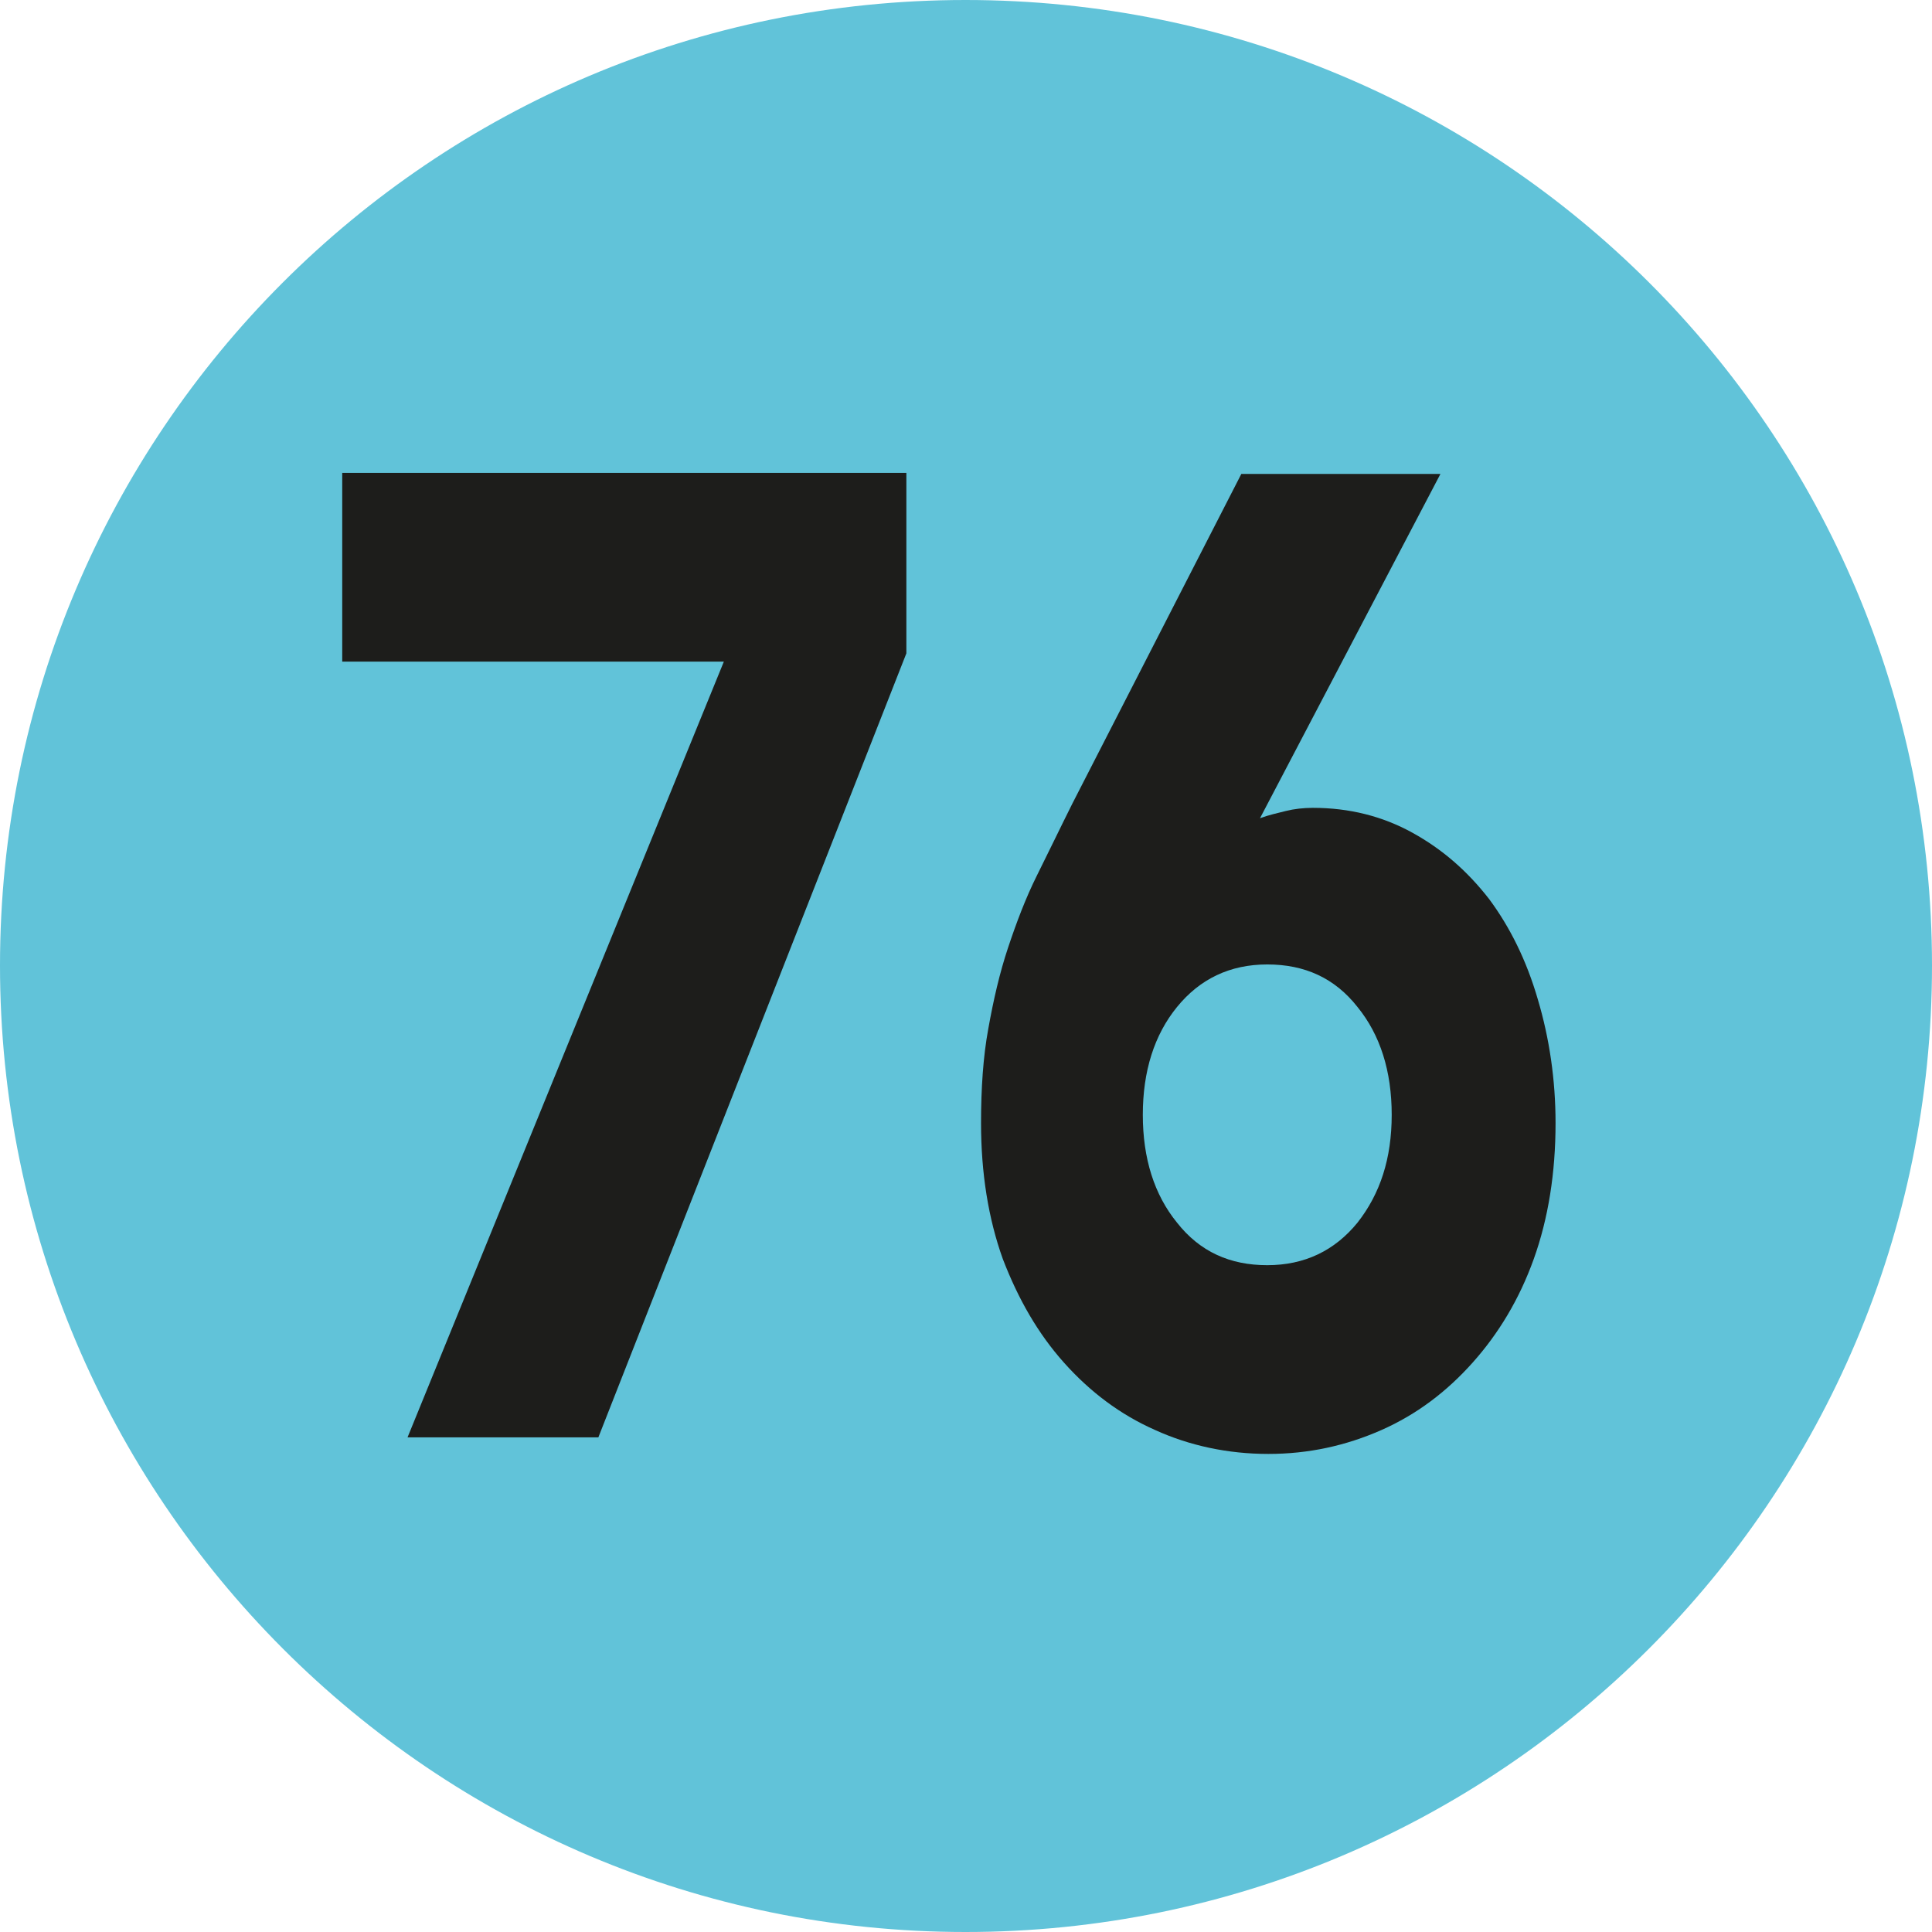
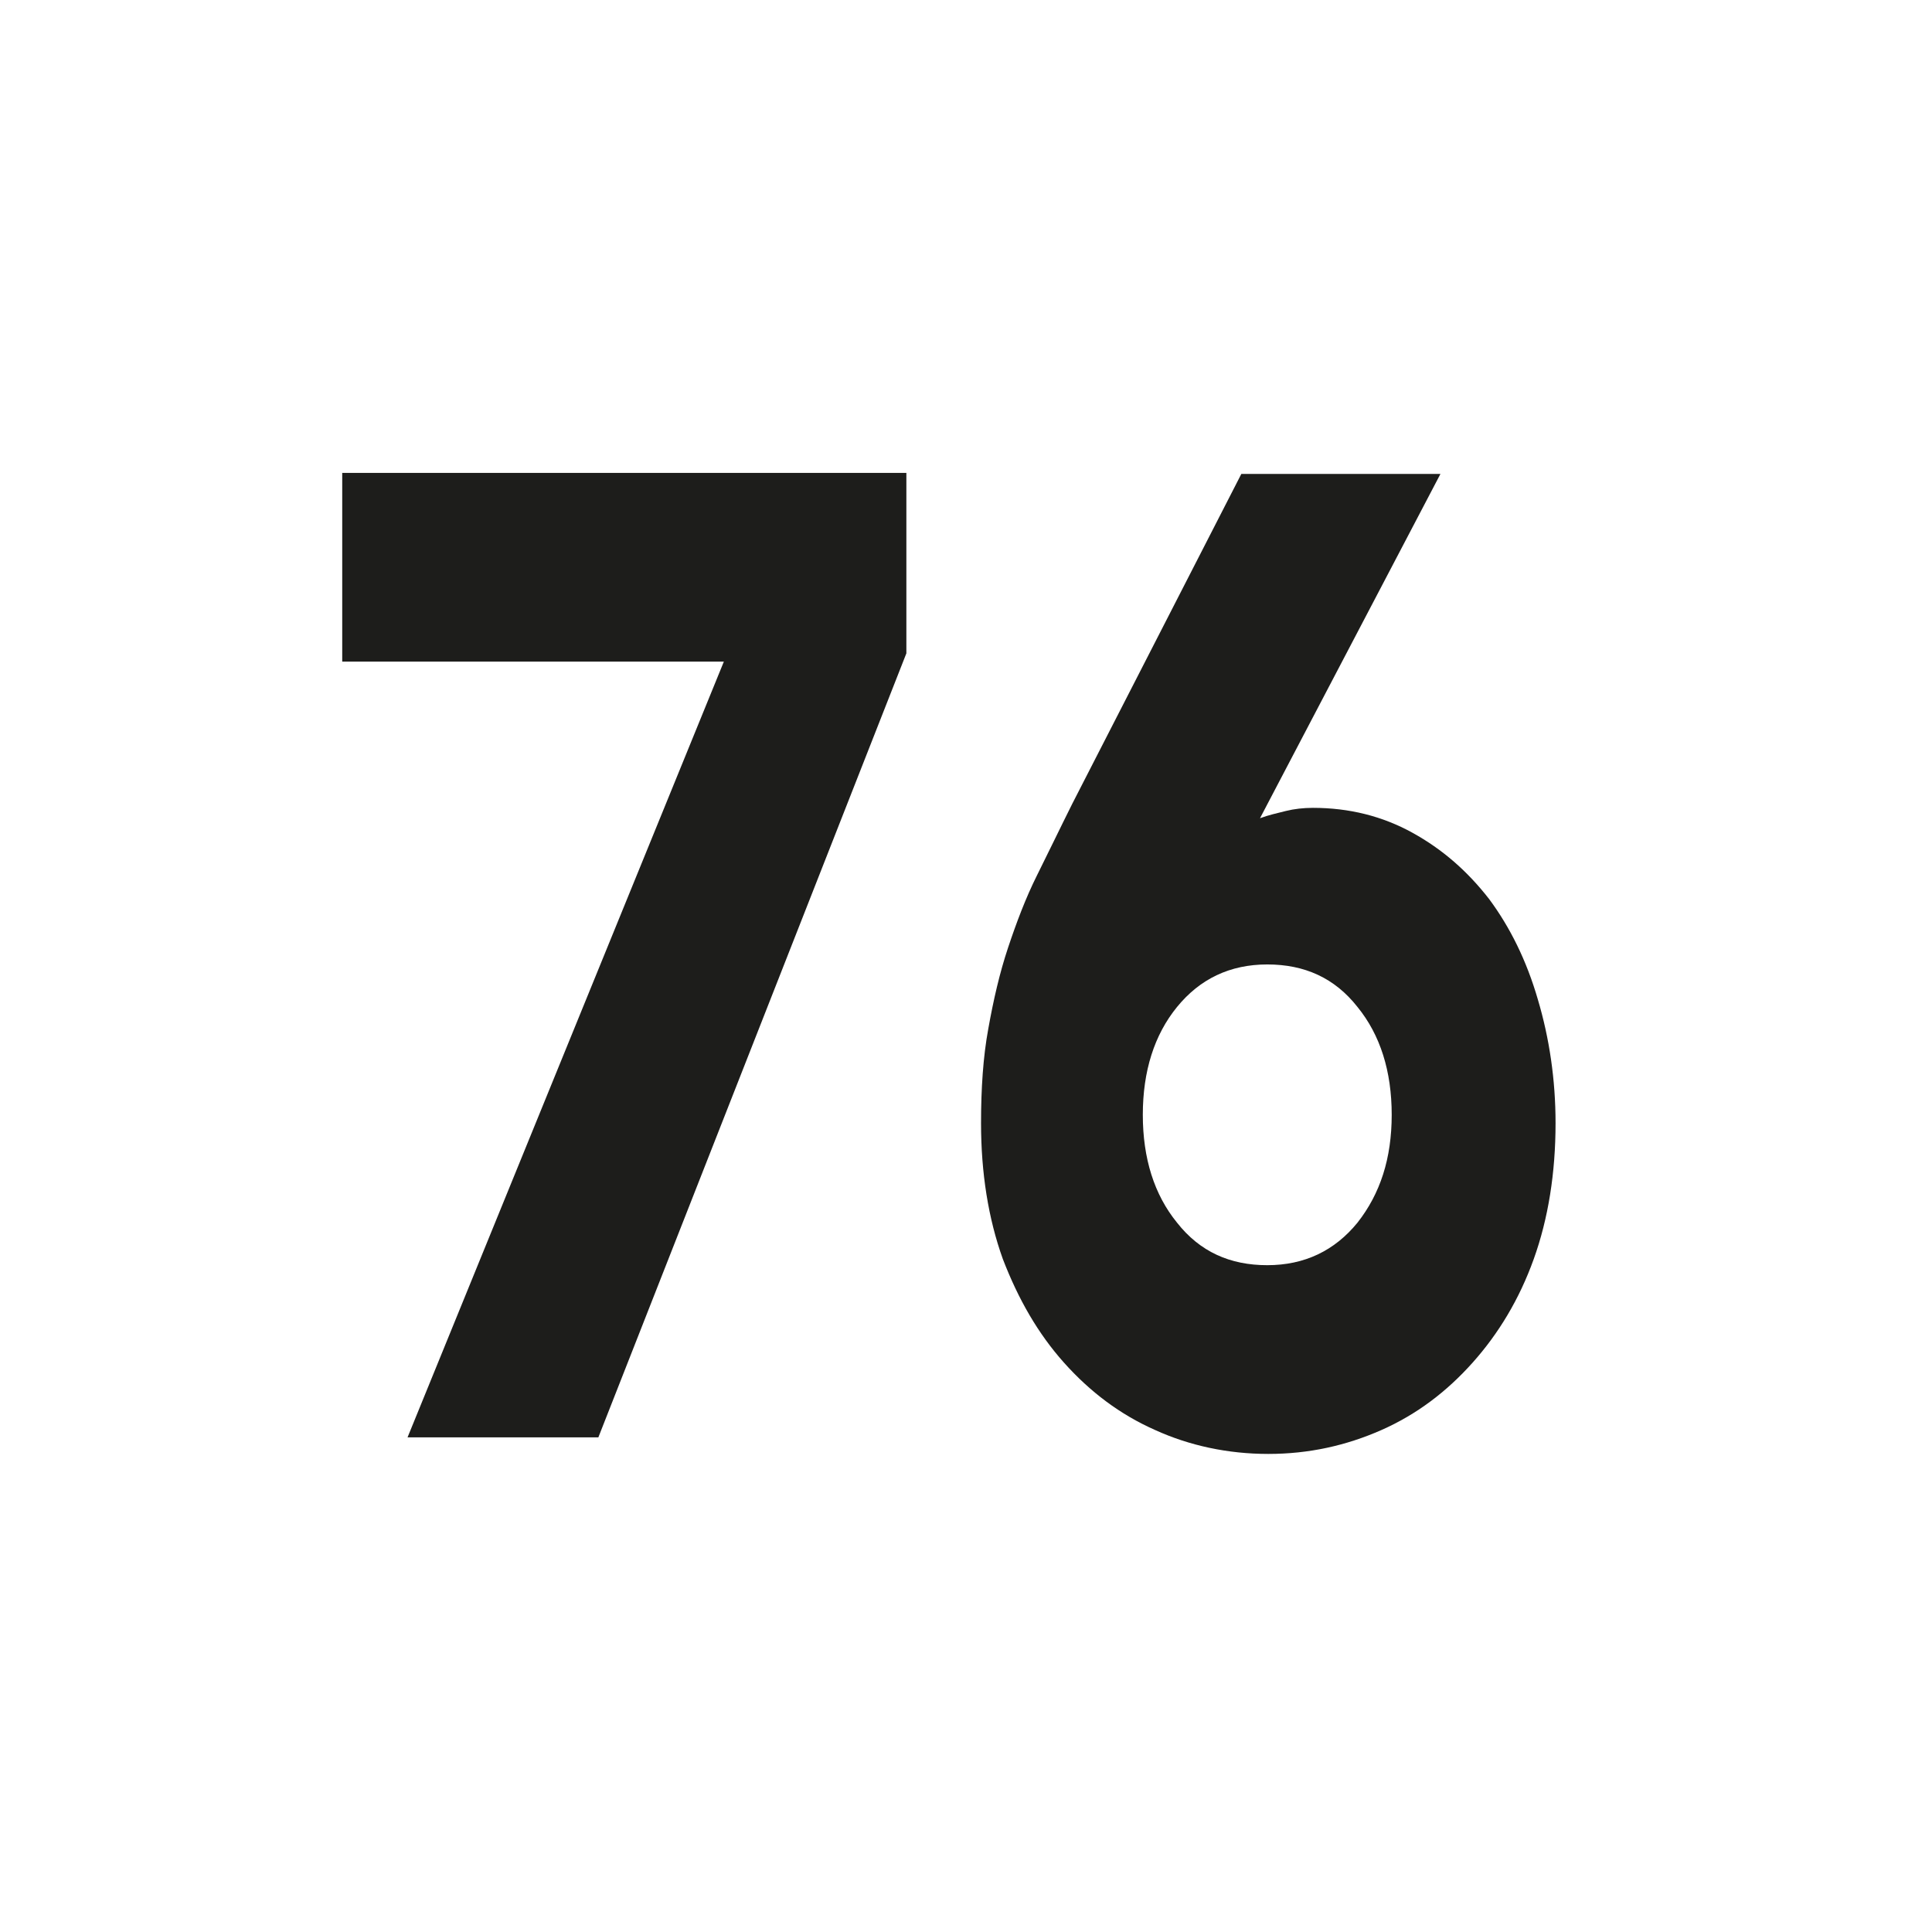
<svg xmlns="http://www.w3.org/2000/svg" id="a" viewBox="0 0 18.63 18.63">
  <defs>
    <style>.b{fill:#61c3d9;}.c{fill:#1d1d1b;}</style>
  </defs>
-   <path class="b" d="M9.31,18.63c5.14,0,9.32-4.17,9.32-9.32S14.46,0,9.31,0,0,4.17,0,9.31s4.17,9.32,9.31,9.32" />
  <polygon class="c" points="6.98 6.38 3.3 6.38 3.3 4.56 8.74 4.56 8.74 6.3 5.77 13.86 3.93 13.86 6.98 6.38" />
  <path class="c" d="M12.15,7.89c.08-.03,.17-.05,.25-.07,.08-.02,.17-.03,.26-.03,.35,0,.67,.08,.96,.24,.29,.16,.53,.37,.74,.64,.2,.27,.36,.59,.47,.97,.11,.37,.17,.77,.17,1.19,0,.48-.07,.92-.21,1.31-.14,.39-.34,.72-.59,1-.25,.28-.54,.5-.88,.65-.34,.15-.7,.23-1.09,.23s-.76-.08-1.09-.23c-.34-.15-.63-.37-.88-.65-.25-.28-.44-.61-.59-1-.14-.39-.21-.83-.21-1.31,0-.33,.02-.64,.07-.91,.05-.28,.11-.54,.19-.78,.08-.24,.17-.48,.28-.7,.11-.22,.22-.45,.34-.69l1.63-3.18h1.92l-1.74,3.32Zm1.27,2.86c0-.42-.11-.77-.33-1.04-.22-.28-.51-.41-.87-.41s-.65,.14-.87,.41c-.22,.27-.33,.62-.33,1.04s.11,.77,.33,1.04c.22,.28,.51,.41,.87,.41s.65-.14,.87-.41c.22-.28,.33-.62,.33-1.04" />
</svg>